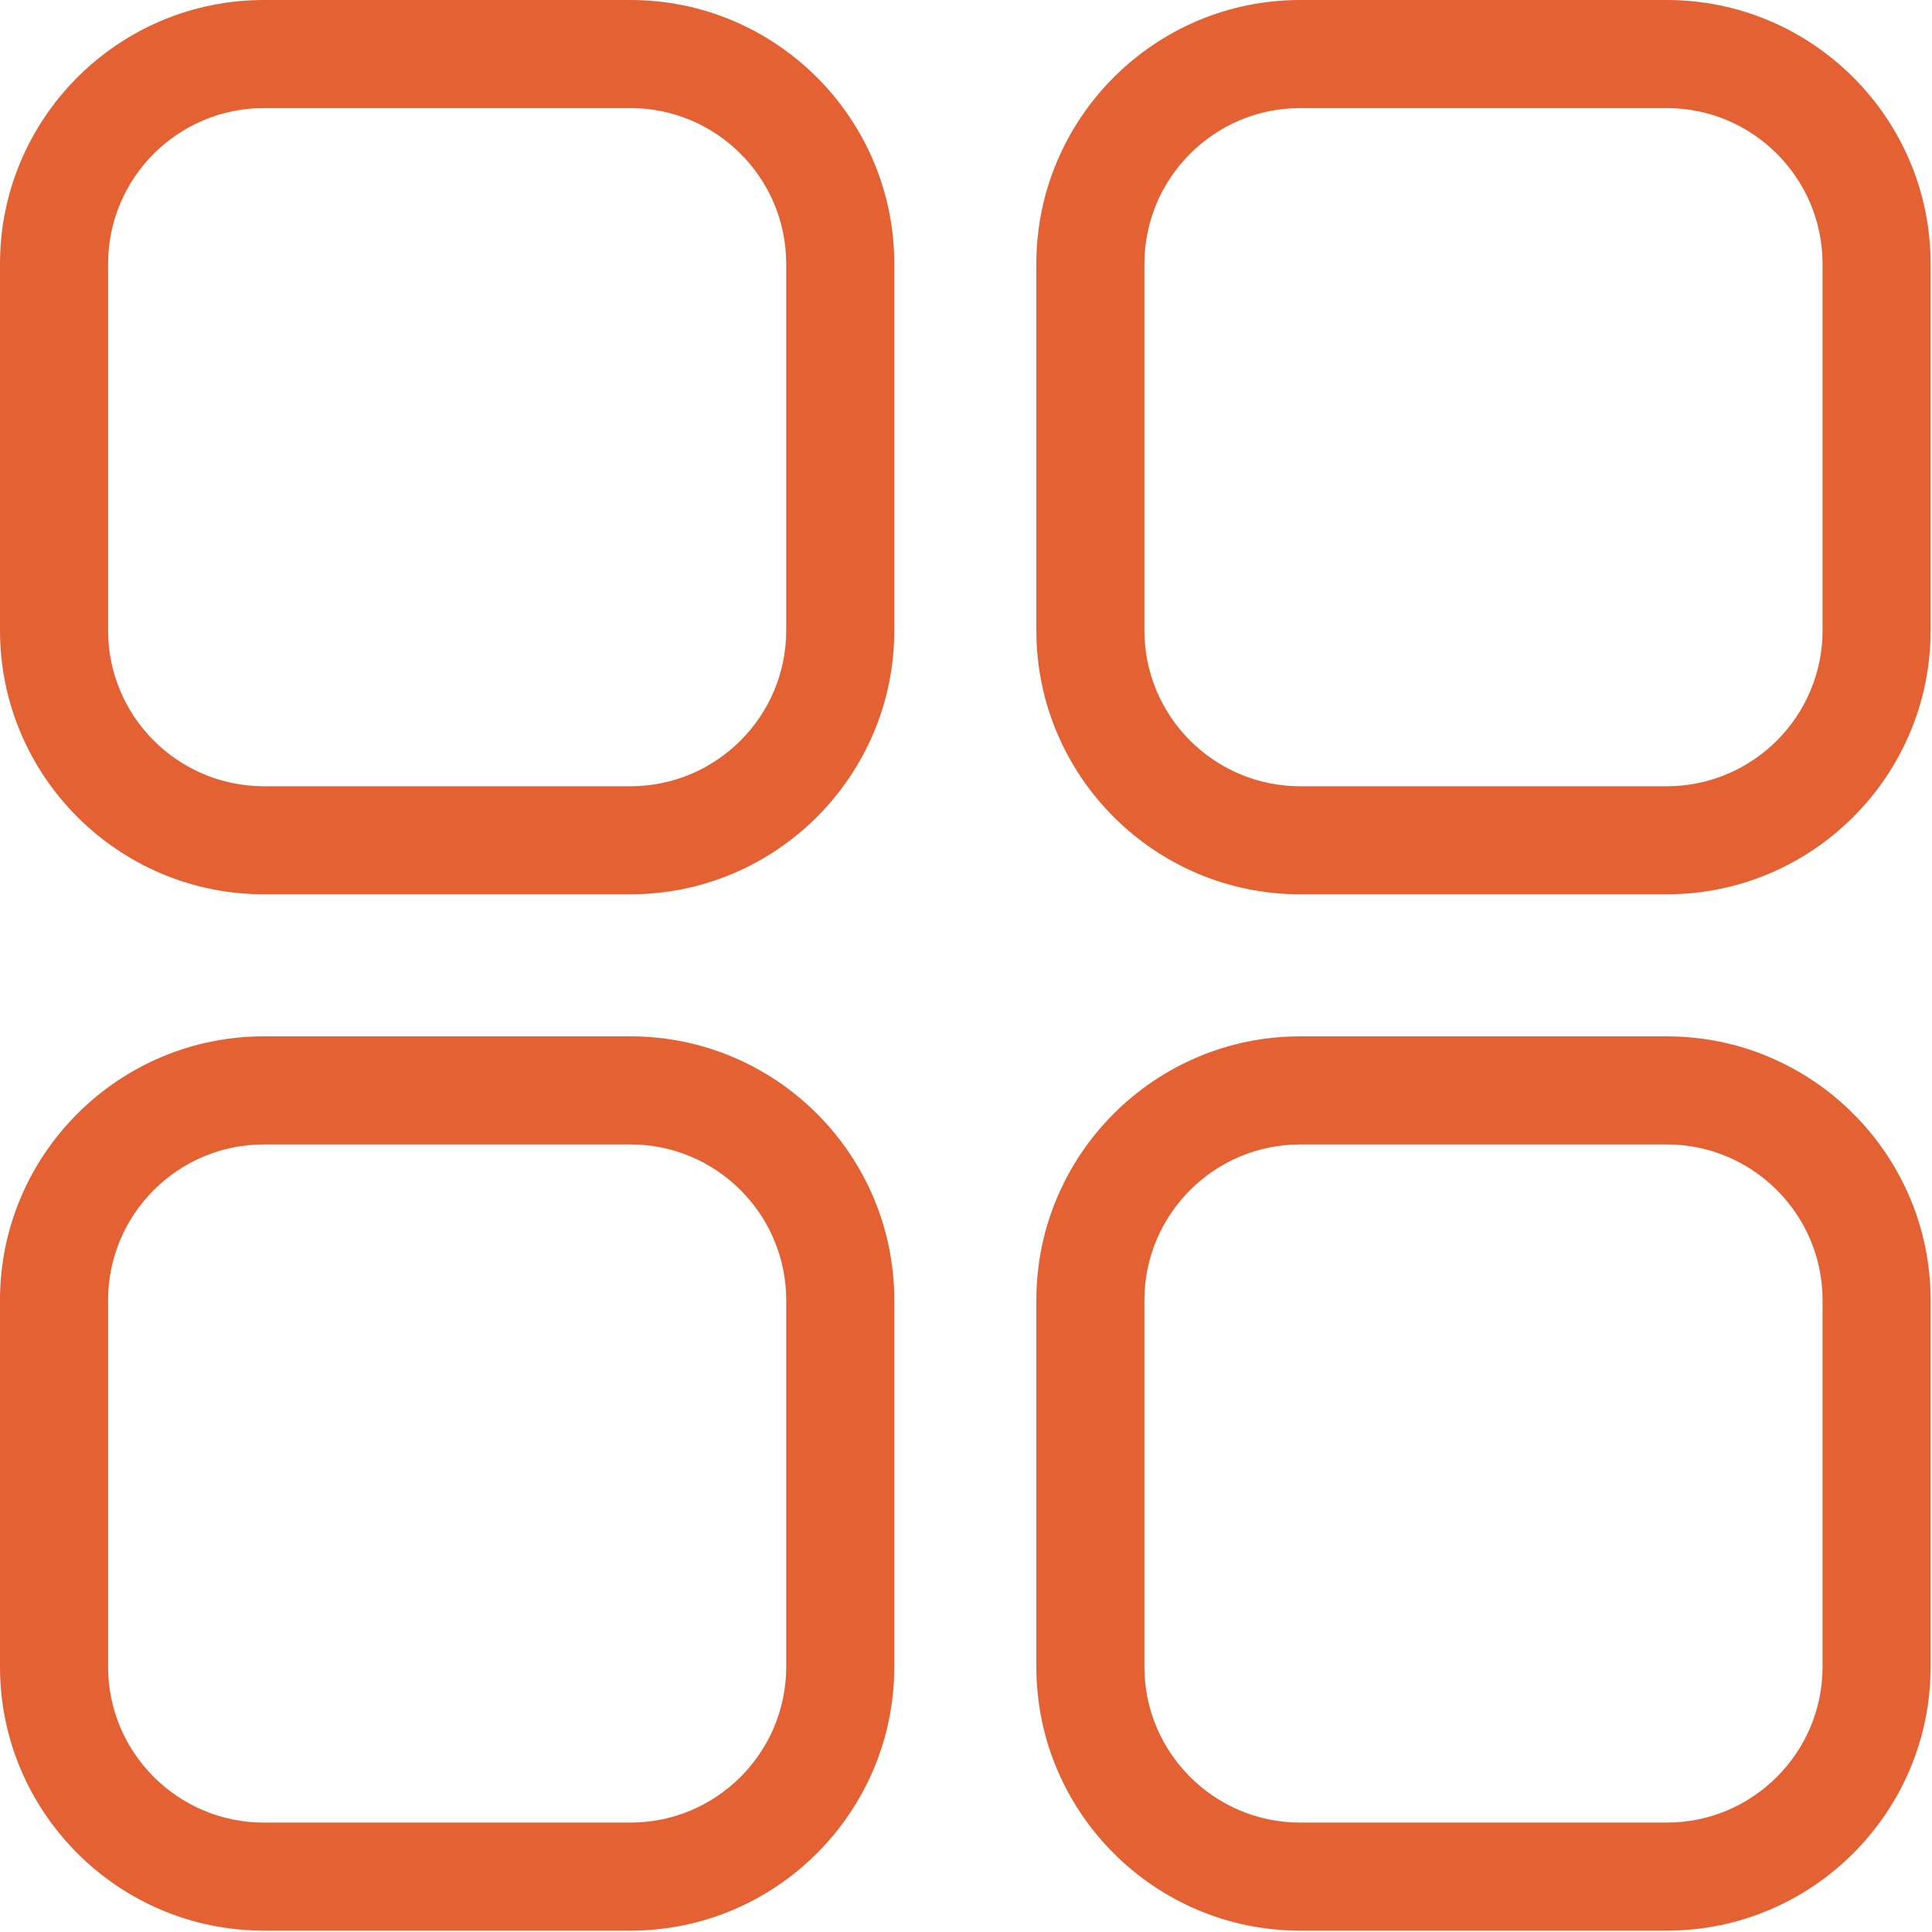
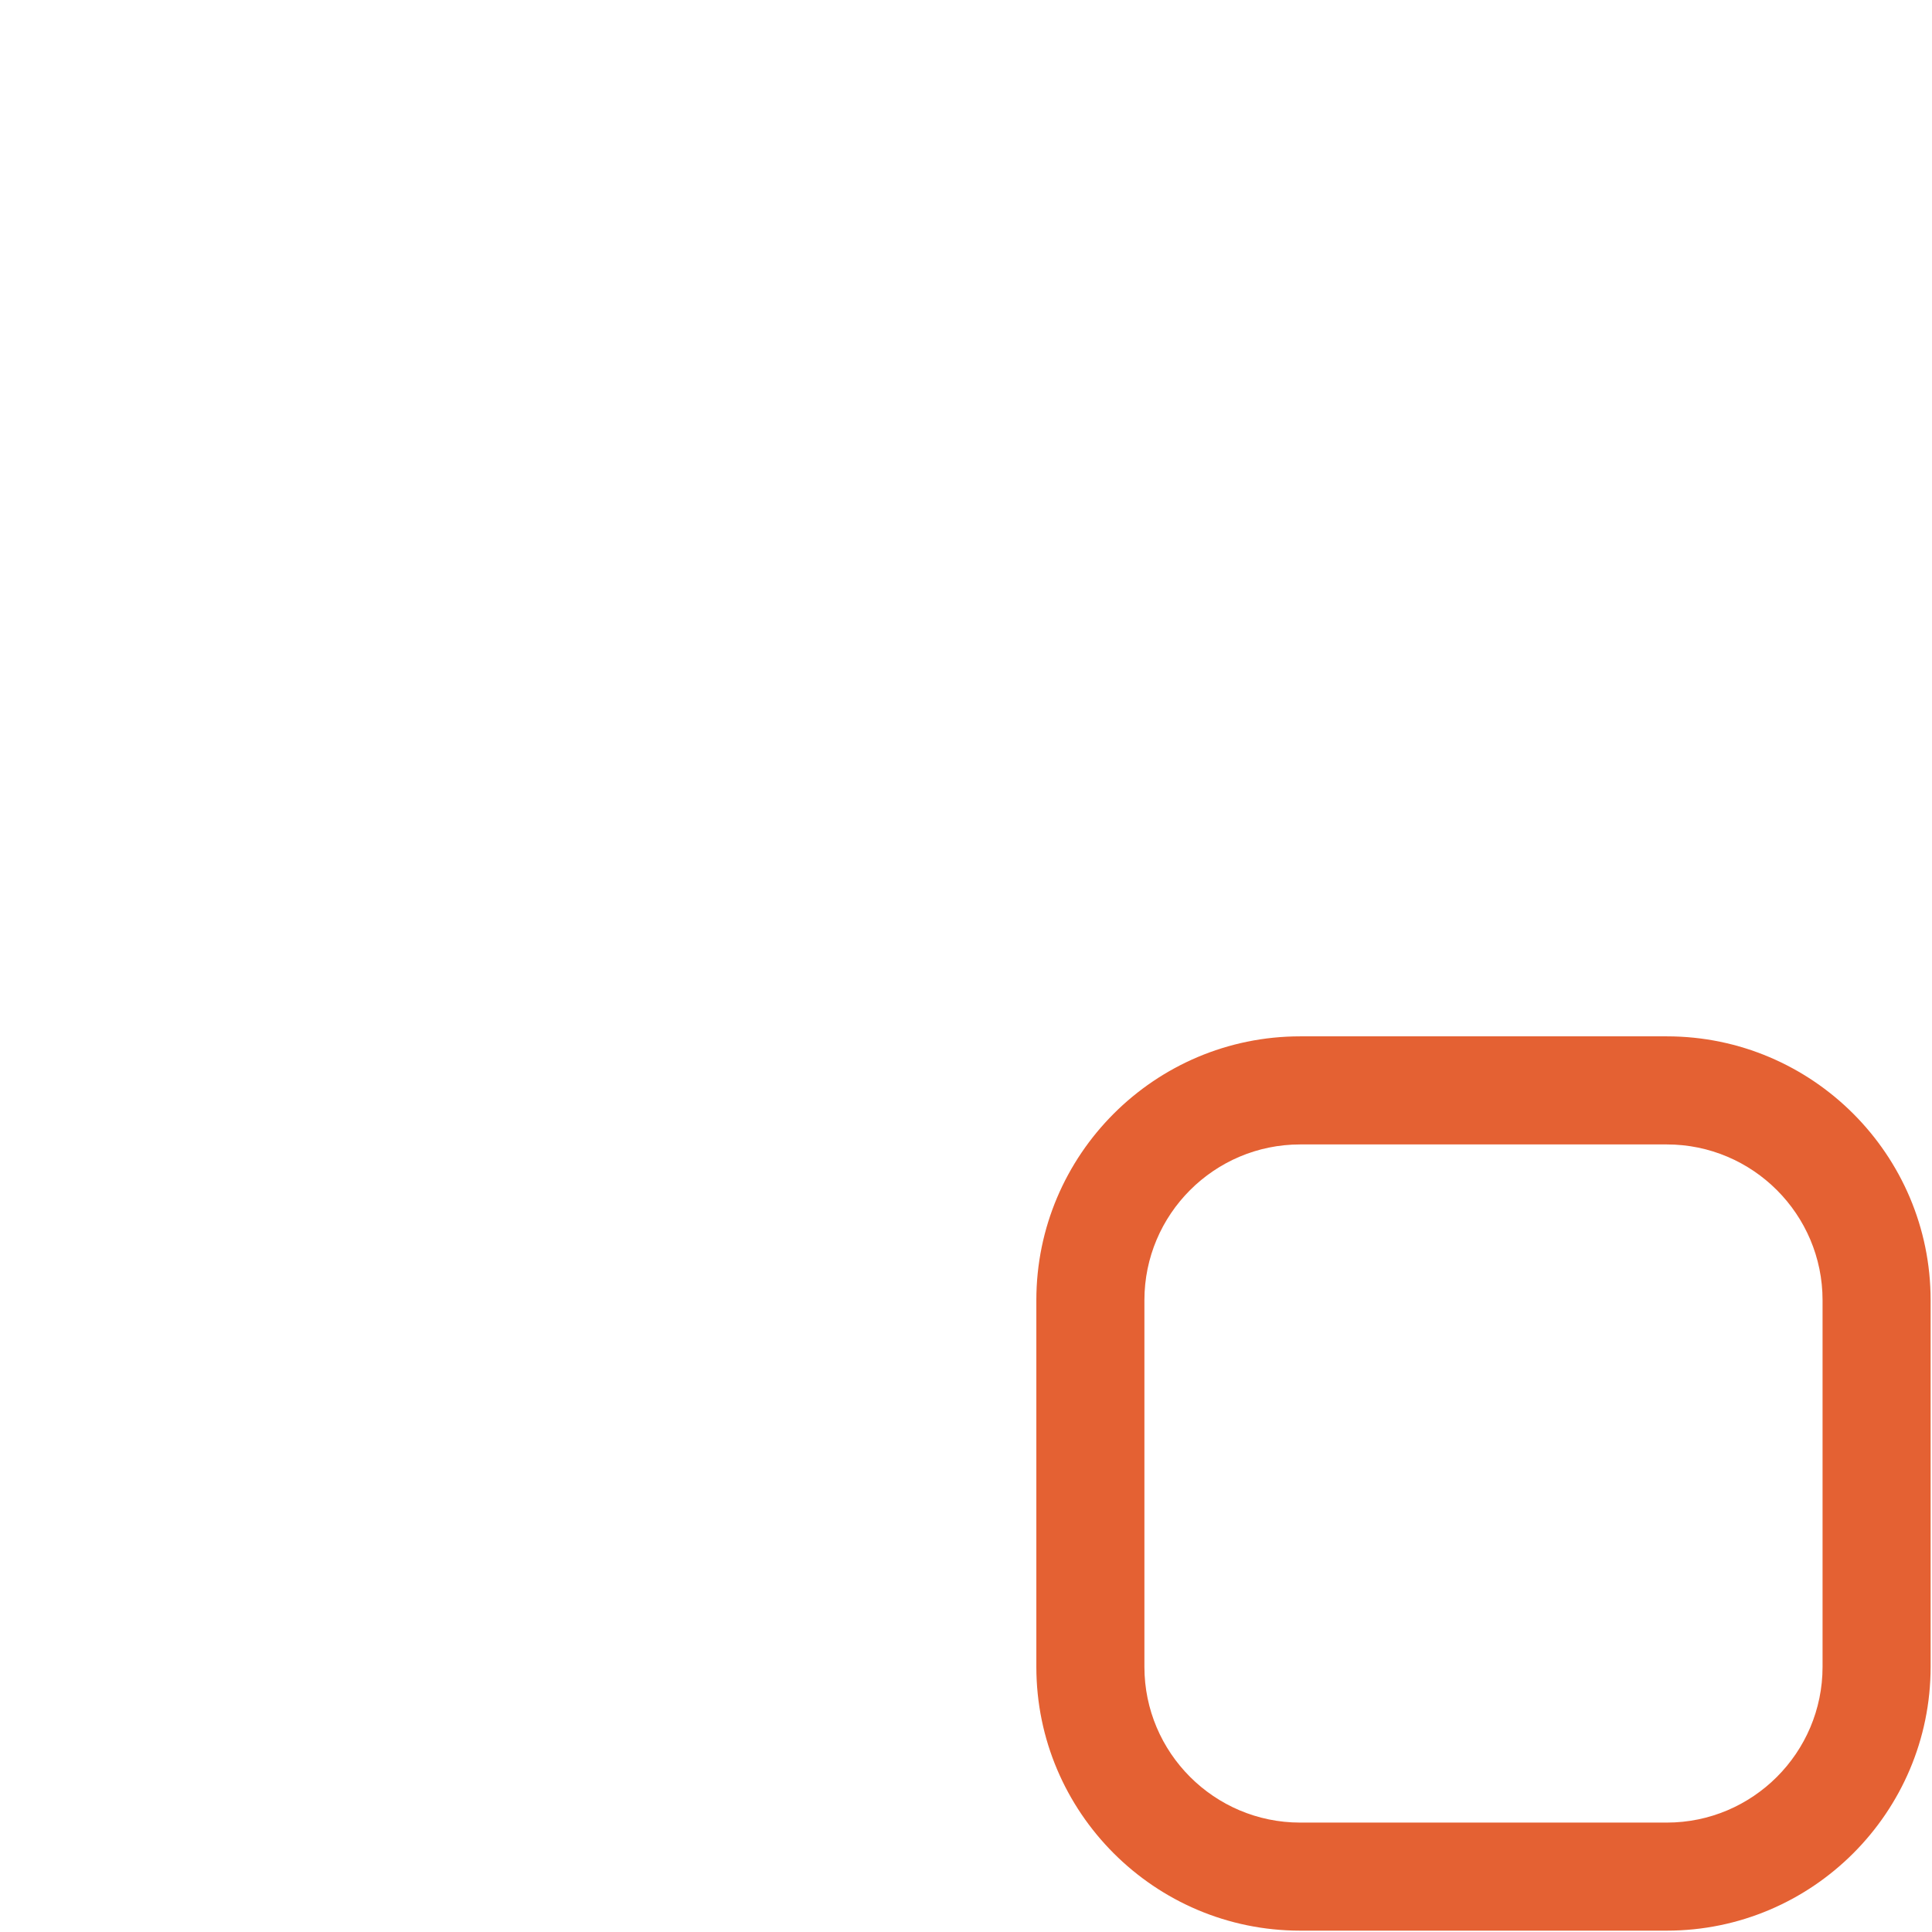
<svg xmlns="http://www.w3.org/2000/svg" fill="none" viewBox="0 0 713 713" height="713" width="713">
  <g clip-path="url(#clip0_706_530)">
-     <path fill="#E46133" d="M232.67 0H97.37C43.68 0 0 43.68 0 97.37V232.68C0 286.36 43.68 330.04 97.37 330.04H232.67C286.36 330.04 330.04 286.36 330.04 232.68V97.37C330.04 43.68 286.36 0 232.67 0ZM290.15 232.68C290.15 264.37 264.37 290.16 232.67 290.16H97.37C65.67 290.16 39.89 264.37 39.89 232.68V97.37C39.89 65.67 65.67 39.89 97.37 39.89H232.67C264.37 39.89 290.15 65.67 290.15 97.37V232.68Z" />
-     <path fill="#E46133" d="M615.131 0H479.821C426.131 0 382.461 43.68 382.461 97.37V232.68C382.461 286.36 426.131 330.04 479.821 330.04H615.131C668.821 330.04 712.491 286.36 712.491 232.68V97.37C712.491 43.68 668.821 0 615.131 0ZM672.611 232.68C672.611 264.37 646.821 290.16 615.131 290.16H479.821C448.131 290.16 422.341 264.37 422.341 232.68V97.37C422.341 65.67 448.131 39.89 479.821 39.89H615.131C646.821 39.89 672.611 65.67 672.611 97.37V232.68Z" />
-     <path fill="#E46133" d="M232.67 382.461H97.37C43.68 382.461 0 426.141 0 479.831V615.141C0 668.821 43.68 712.501 97.37 712.501H232.67C286.36 712.501 330.04 668.821 330.04 615.141V479.831C330.04 426.141 286.36 382.461 232.67 382.461ZM290.15 615.141C290.15 646.831 264.37 672.621 232.67 672.621H97.37C65.67 672.621 39.89 646.831 39.89 615.141V479.831C39.89 448.131 65.67 422.351 97.37 422.351H232.67C264.37 422.351 290.15 448.131 290.15 479.831V615.141Z" />
    <path fill="#E46133" d="M615.131 382.461H479.821C426.131 382.461 382.461 426.141 382.461 479.831V615.141C382.461 668.821 426.131 712.501 479.821 712.501H615.131C668.821 712.501 712.491 668.821 712.491 615.141V479.831C712.491 426.141 668.821 382.461 615.131 382.461ZM672.611 615.141C672.611 646.831 646.821 672.621 615.131 672.621H479.821C448.131 672.621 422.341 646.831 422.341 615.141V479.831C422.341 448.131 448.131 422.351 479.821 422.351H615.131C646.821 422.351 672.611 448.131 672.611 479.831V615.141Z" />
  </g>
  <defs>
    <clipPath id="clip0_706_530">
      <rect fill="white" height="712.5" width="712.49" />
    </clipPath>
  </defs>
</svg>